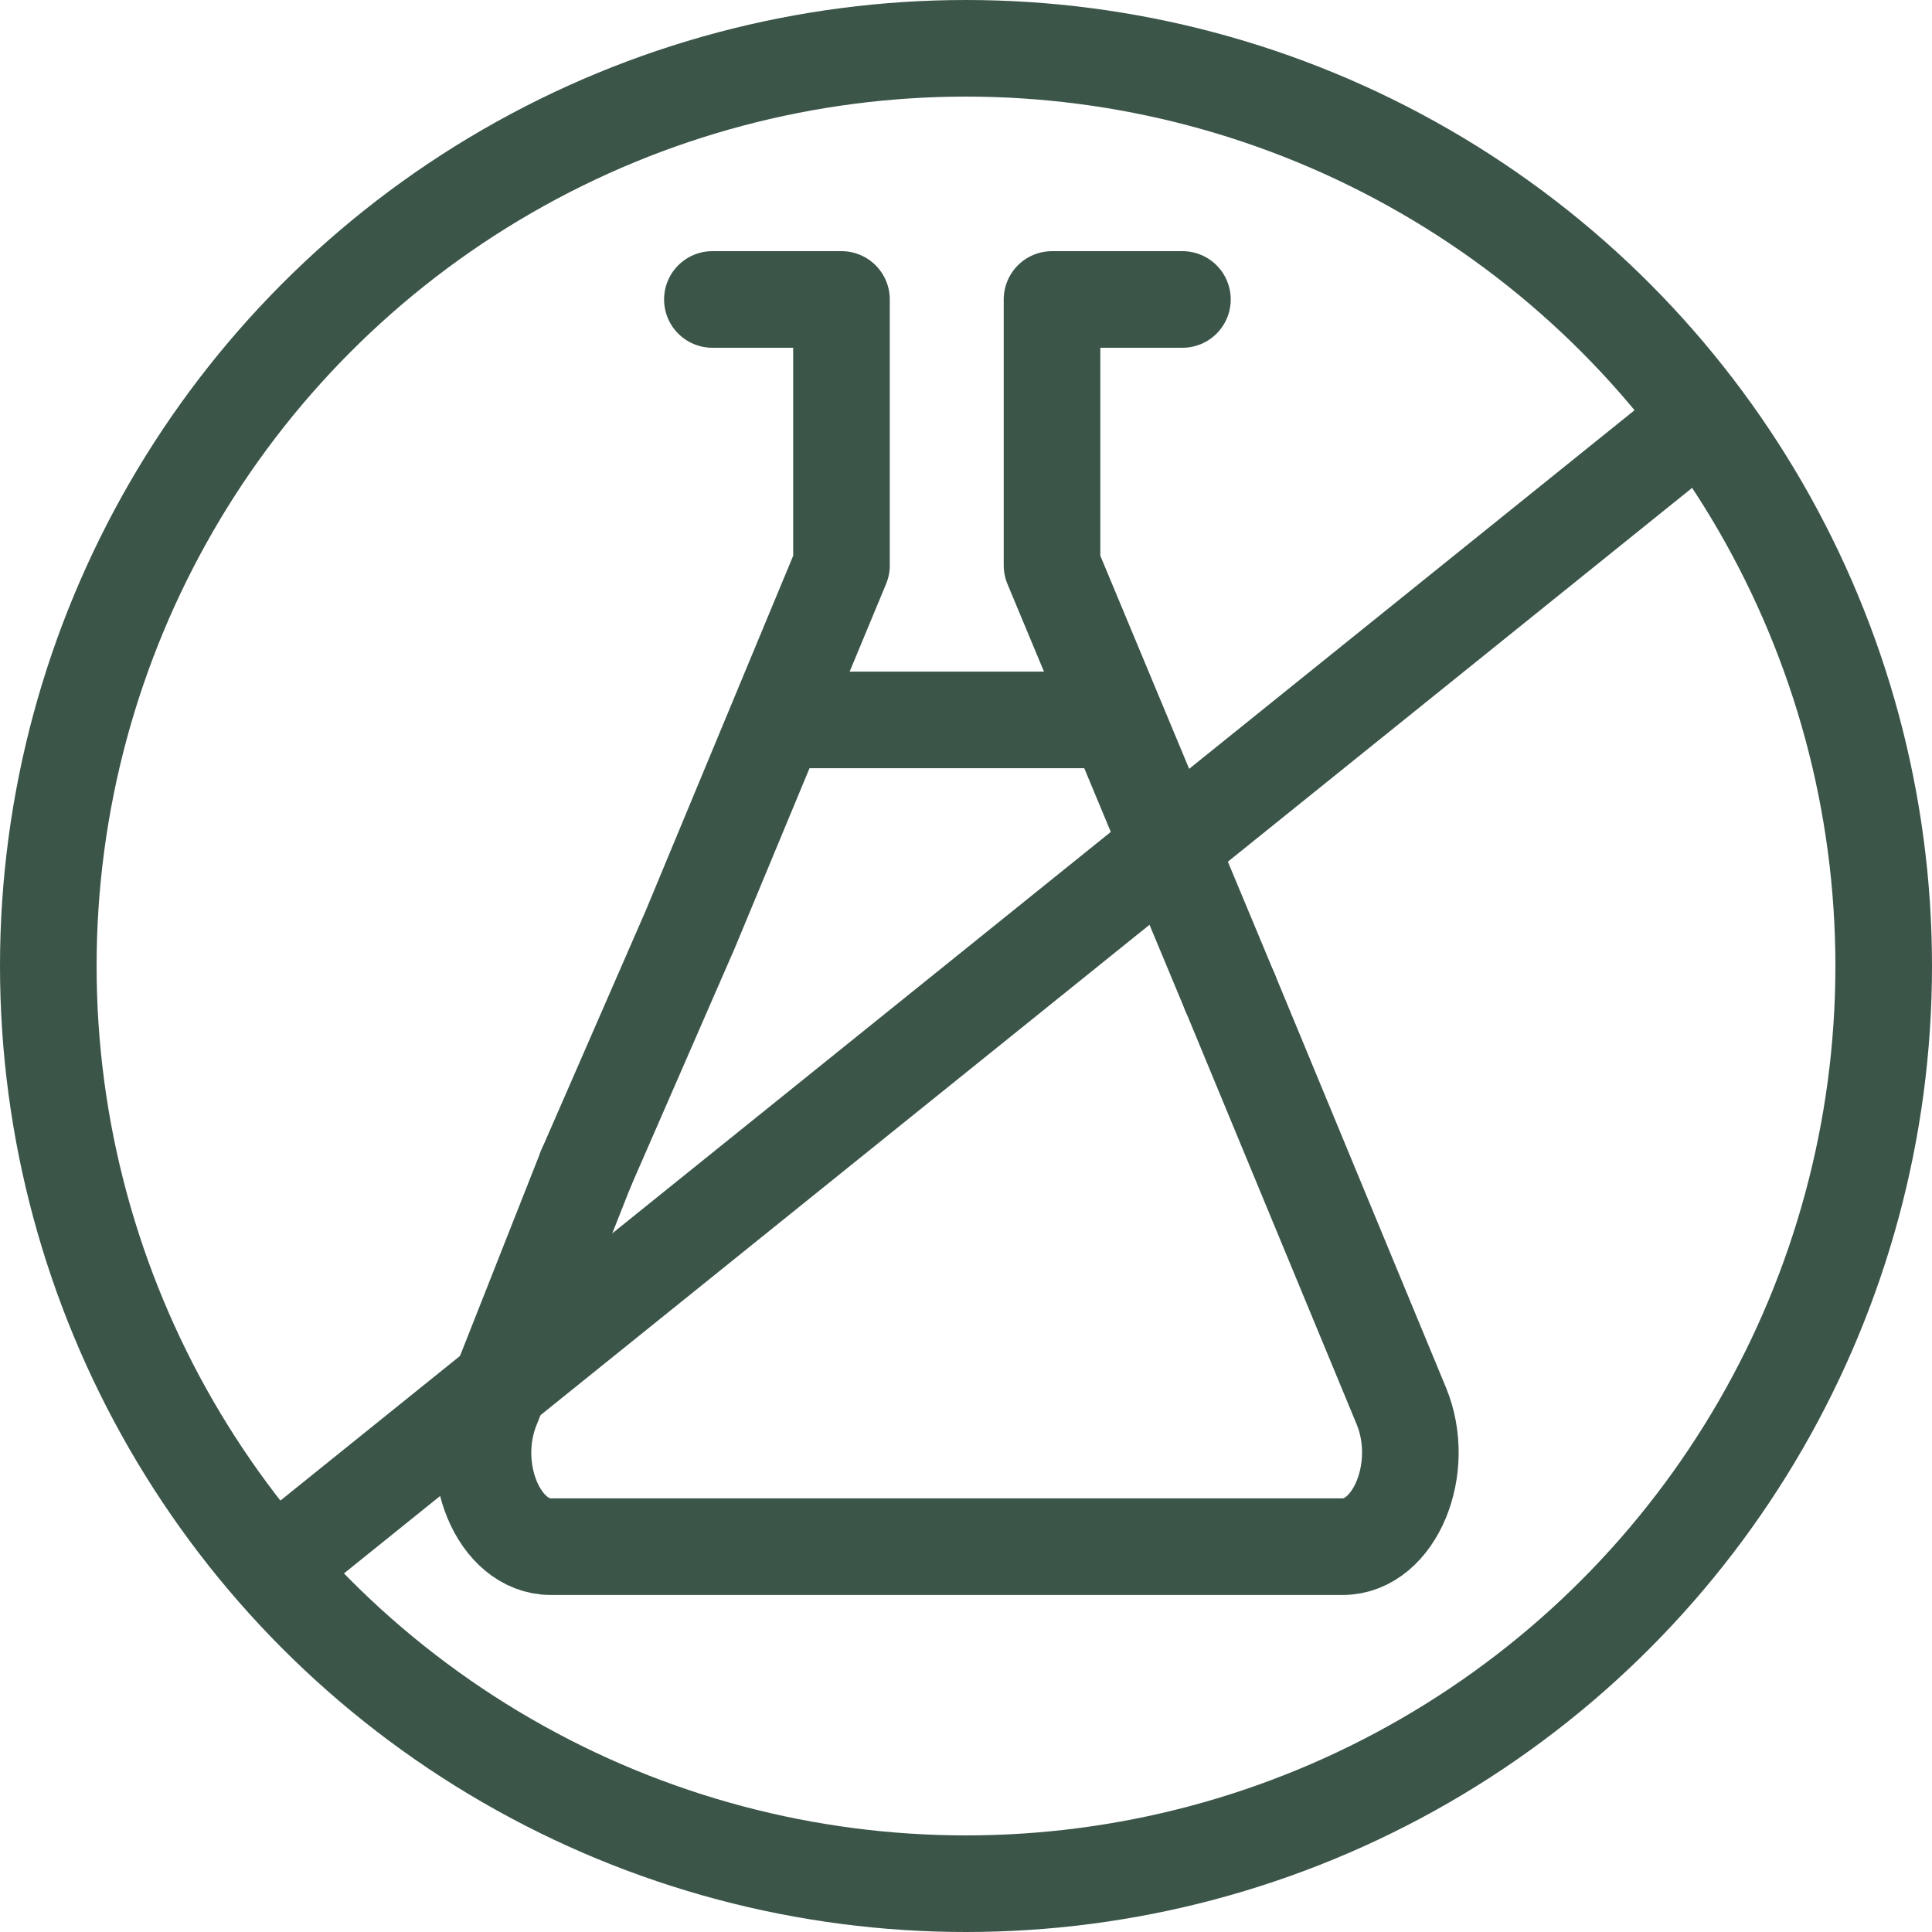
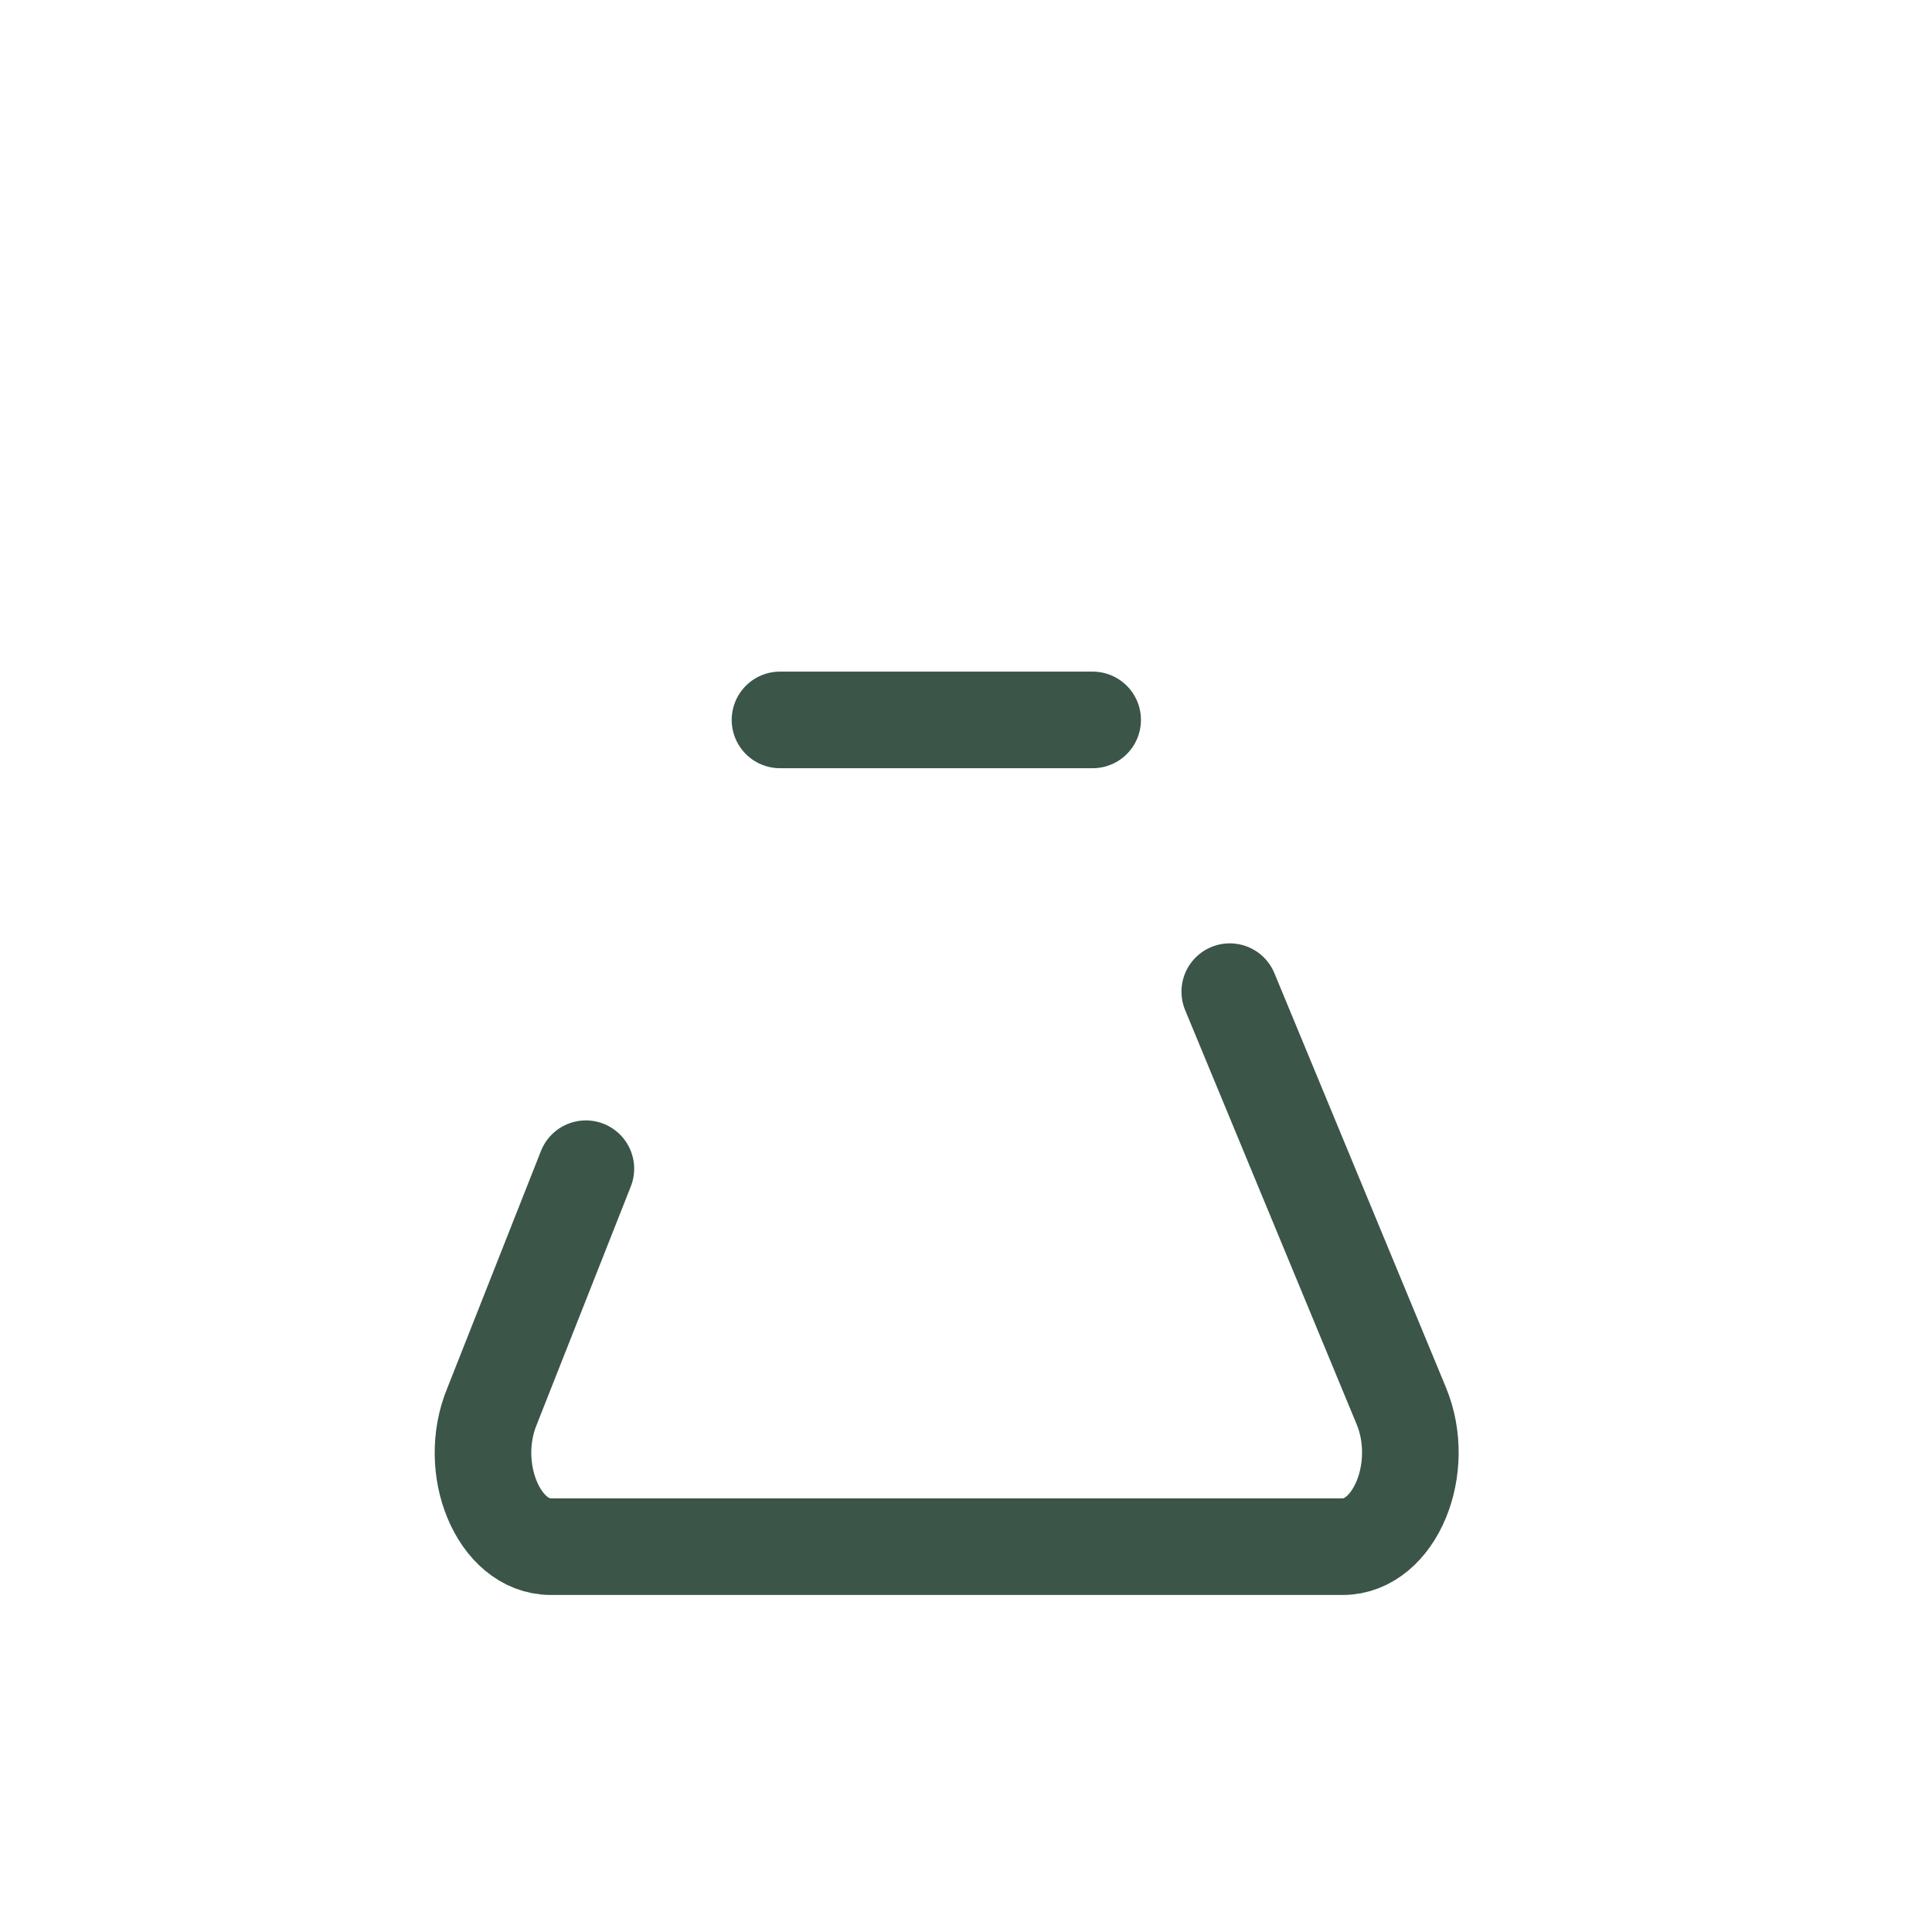
<svg xmlns="http://www.w3.org/2000/svg" fill="none" viewBox="0 0 40 40" height="40" width="40">
-   <path stroke-linejoin="round" stroke-linecap="round" stroke-miterlimit="10" stroke-width="2" stroke="#3B5549" d="M25.46 20.531L21.781 11.706V6.2H24.481" />
  <path stroke-linejoin="round" stroke-linecap="round" stroke-miterlimit="10" stroke-width="2" stroke="#3B5549" d="M12.13 24.197L10.19 29.109C9.65 30.402 10.324 32.022 11.403 32.022H19.602H27.8C28.873 32.022 29.547 30.402 29.013 29.109L25.461 20.531" />
-   <path stroke-linejoin="round" stroke-linecap="round" stroke-miterlimit="10" stroke-width="2" stroke="#3B5549" d="M14.749 6.2H17.422V11.706L14.29 19.244L12.13 24.197" />
  <path stroke-linejoin="round" stroke-linecap="round" stroke-miterlimit="10" stroke-width="2" stroke="#3B5549" d="M16.149 14.905H22.622" />
-   <path stroke-width="2" stroke="#3B5549" d="M5 33L35.8 8.2" />
-   <circle stroke-width="2" stroke="#3B5549" r="19" cy="20" cx="20" />
</svg>